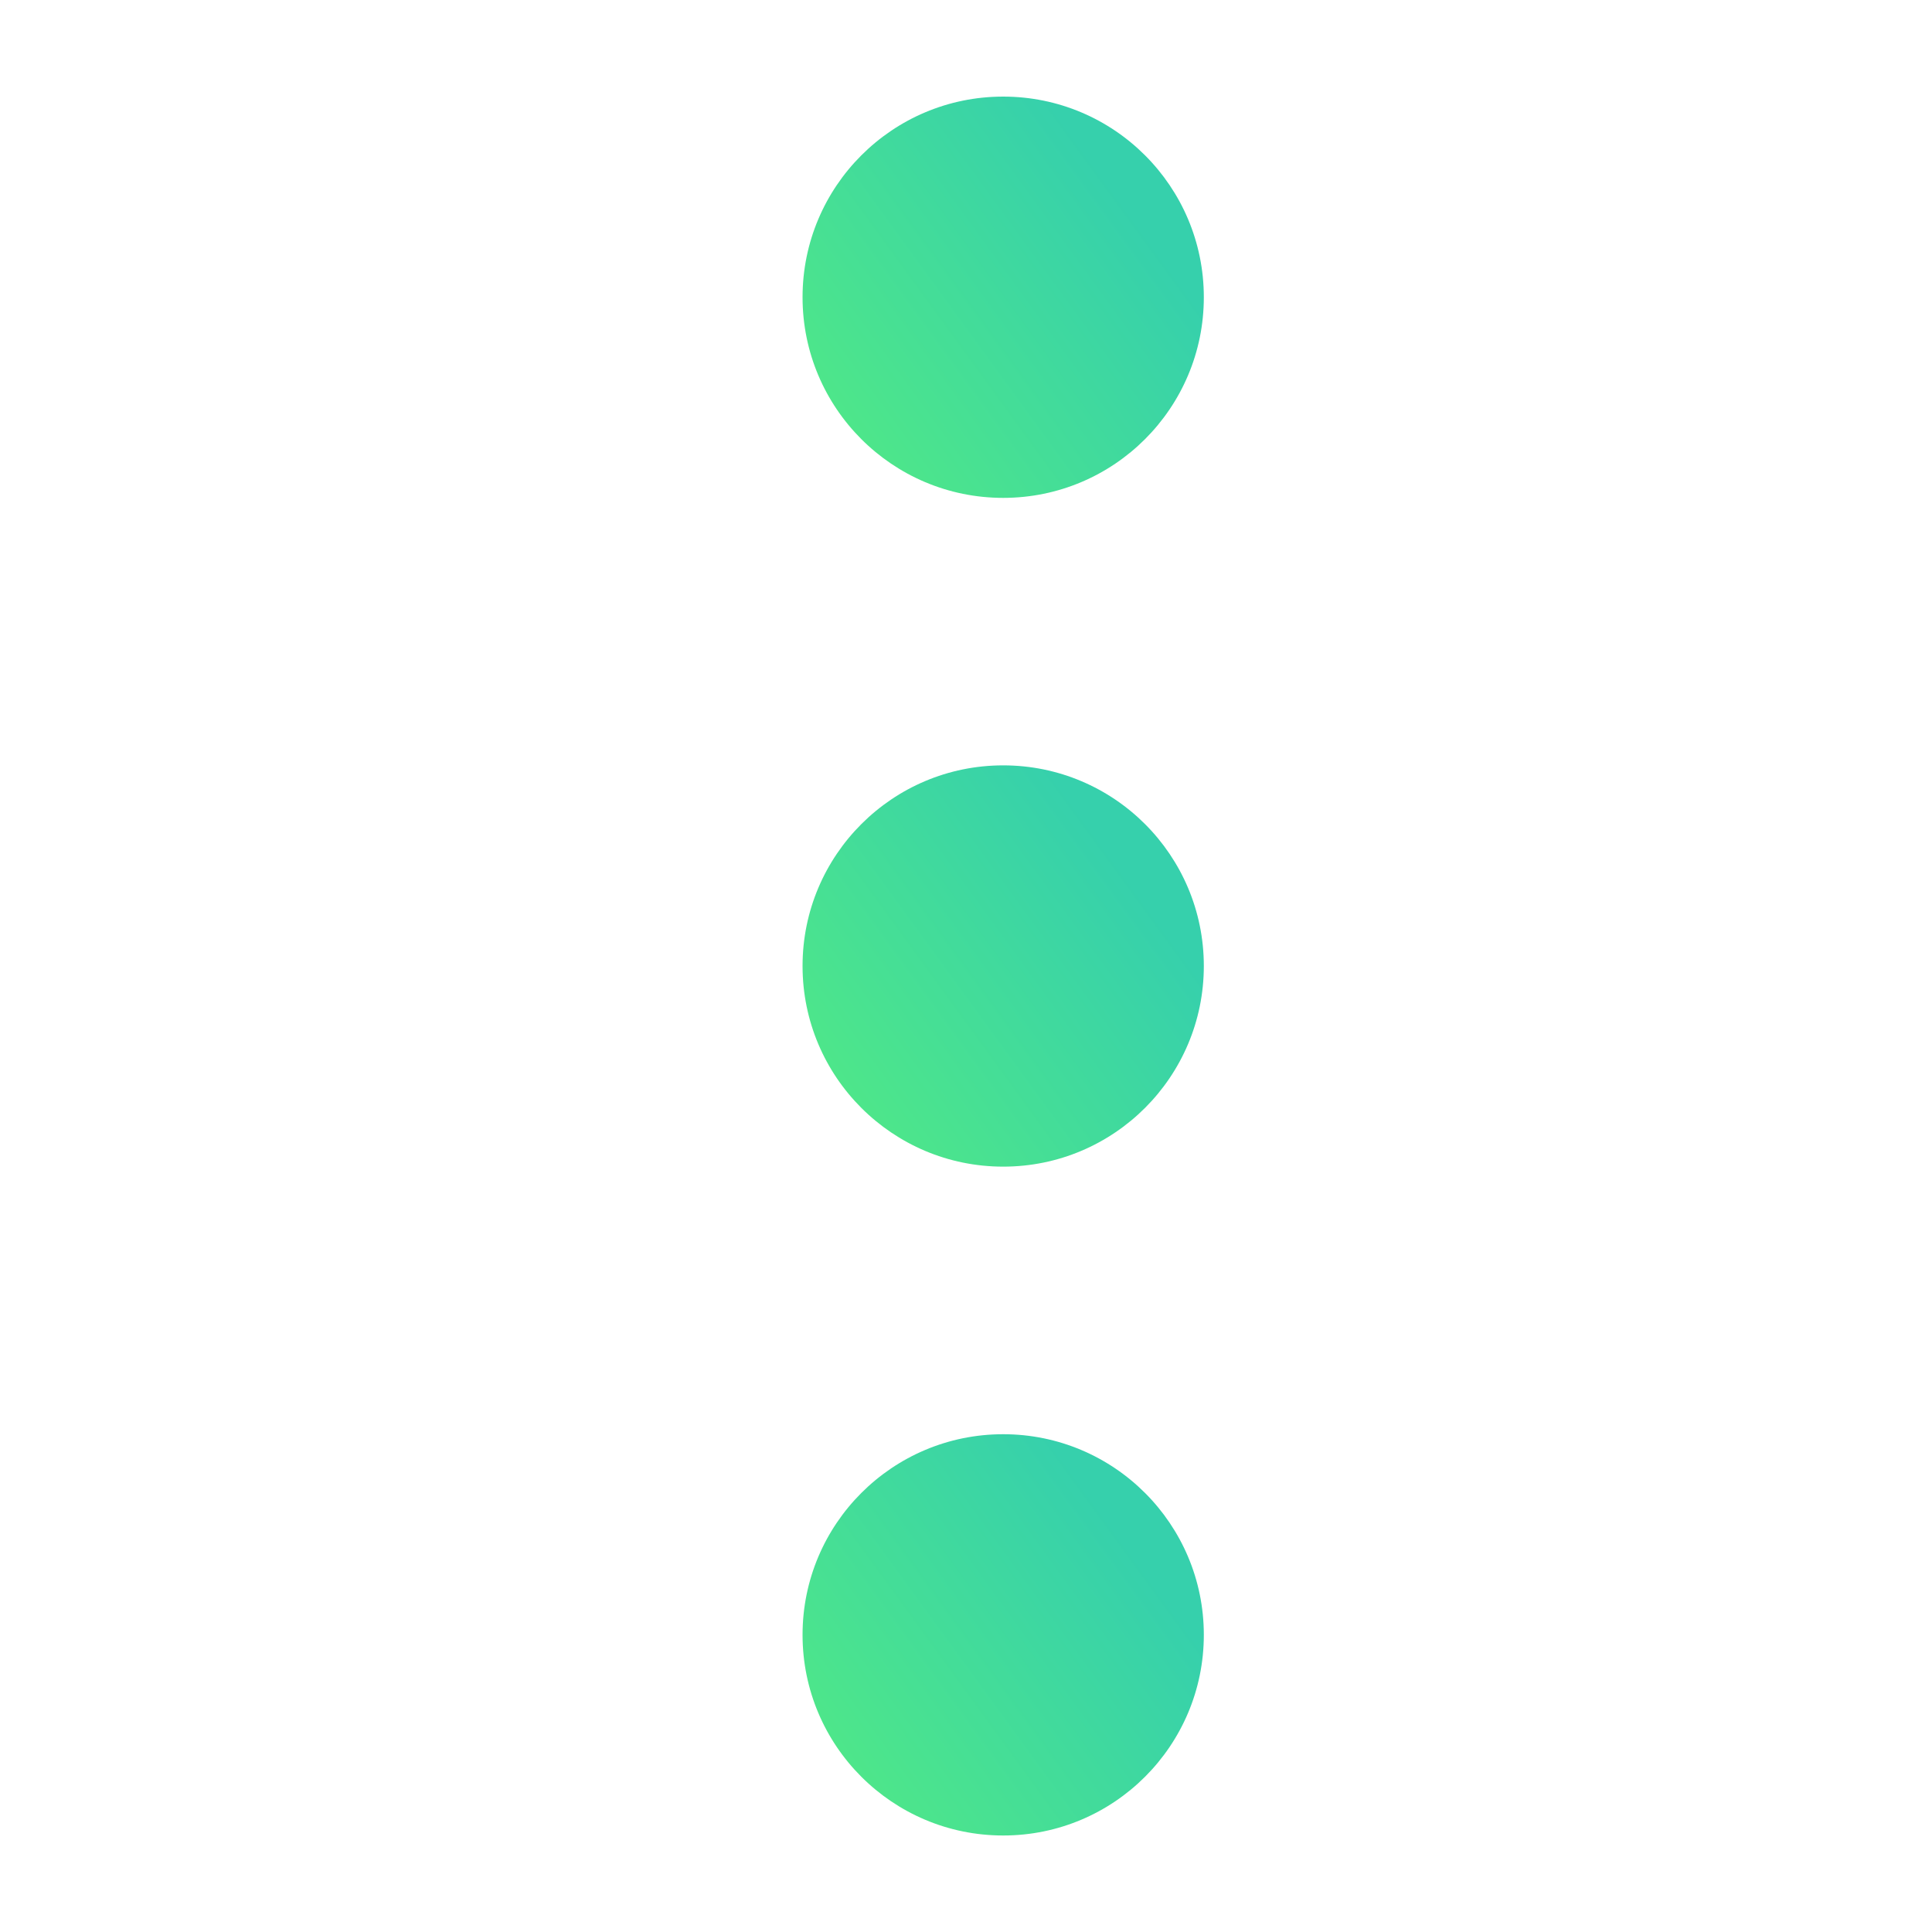
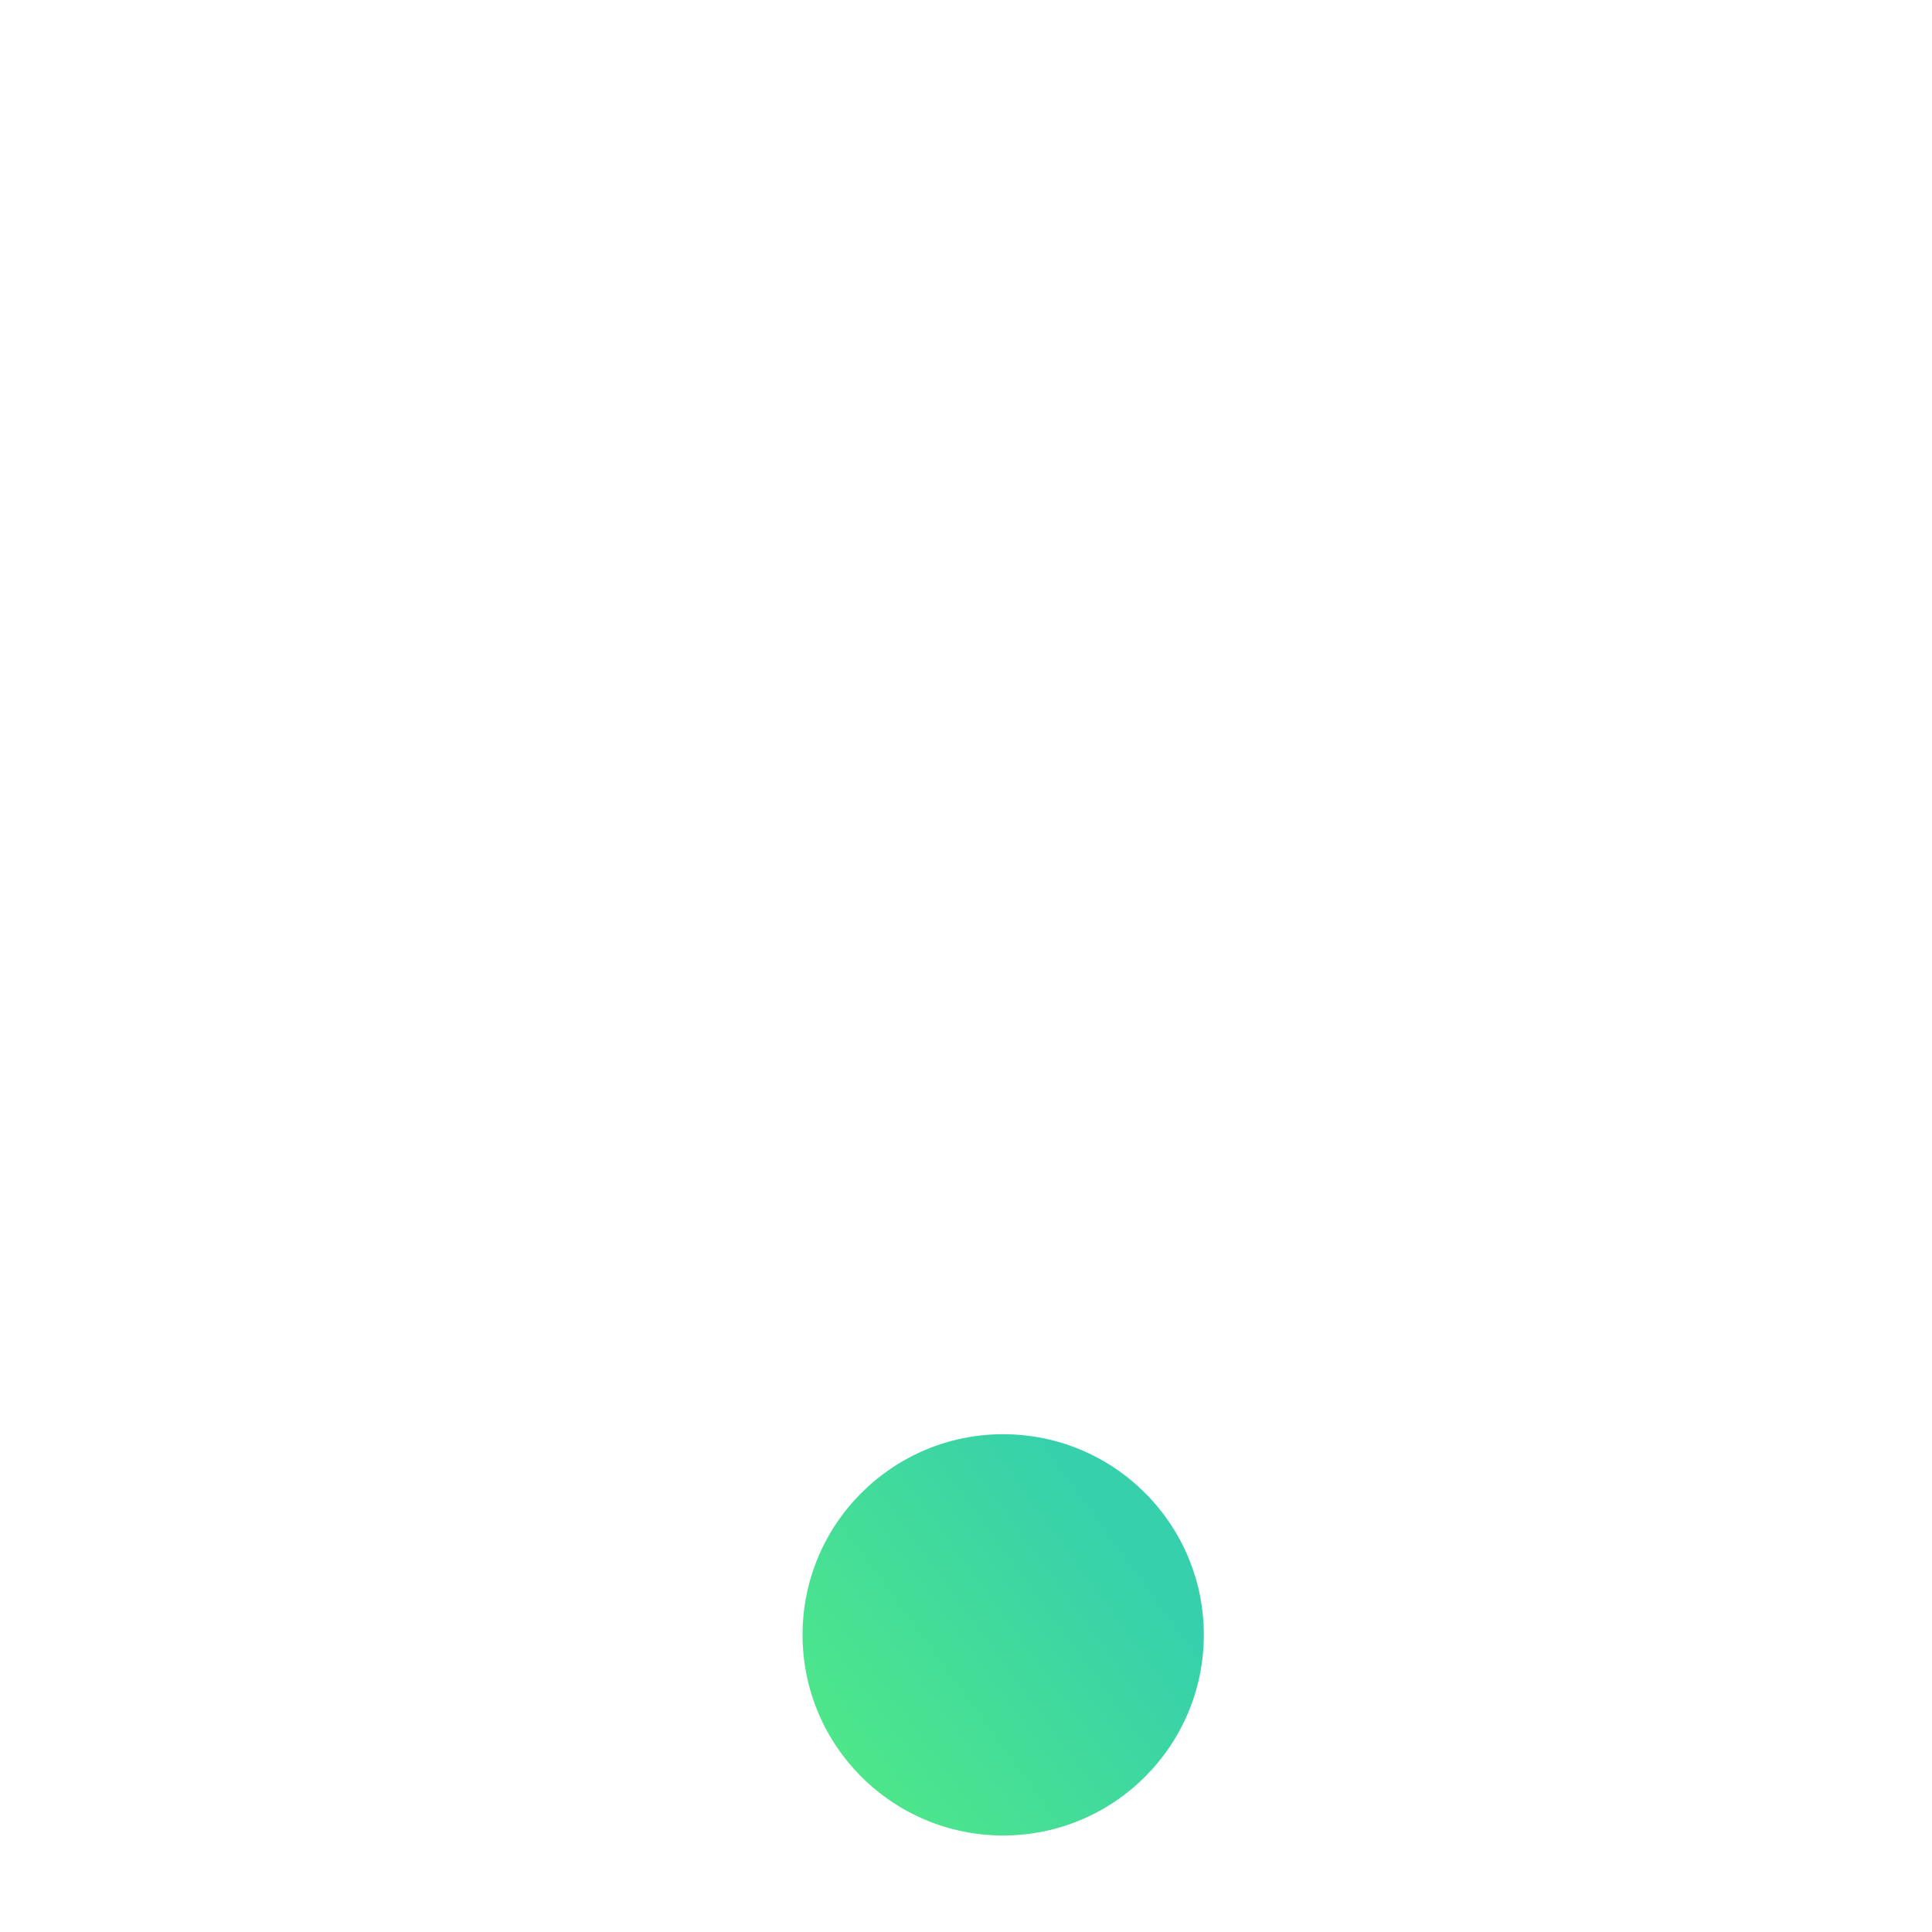
<svg xmlns="http://www.w3.org/2000/svg" width="20" height="20" viewBox="0 0 20 20" fill="none">
-   <circle cx="10.385" cy="3.077" r="2.077" transform="rotate(90 10.385 3.077)" fill="url(#paint0_linear_937_2520)" />
-   <circle cx="10.385" cy="10" r="2.077" transform="rotate(90 10.385 10)" fill="url(#paint1_linear_937_2520)" />
  <circle cx="10.385" cy="16.924" r="2.077" transform="rotate(90 10.385 16.924)" fill="url(#paint2_linear_937_2520)" />
  <defs>
    <linearGradient id="paint0_linear_937_2520" x1="8.308" y1="2.61" x2="12.151" y2="7.89" gradientUnits="userSpaceOnUse">
      <stop stop-color="#36D0AC" />
      <stop offset="1" stop-color="#60F770" />
    </linearGradient>
    <linearGradient id="paint1_linear_937_2520" x1="8.308" y1="9.532" x2="12.151" y2="14.813" gradientUnits="userSpaceOnUse">
      <stop stop-color="#36D0AC" />
      <stop offset="1" stop-color="#60F770" />
    </linearGradient>
    <linearGradient id="paint2_linear_937_2520" x1="8.308" y1="16.456" x2="12.151" y2="21.737" gradientUnits="userSpaceOnUse">
      <stop stop-color="#36D0AC" />
      <stop offset="1" stop-color="#60F770" />
    </linearGradient>
  </defs>
</svg>